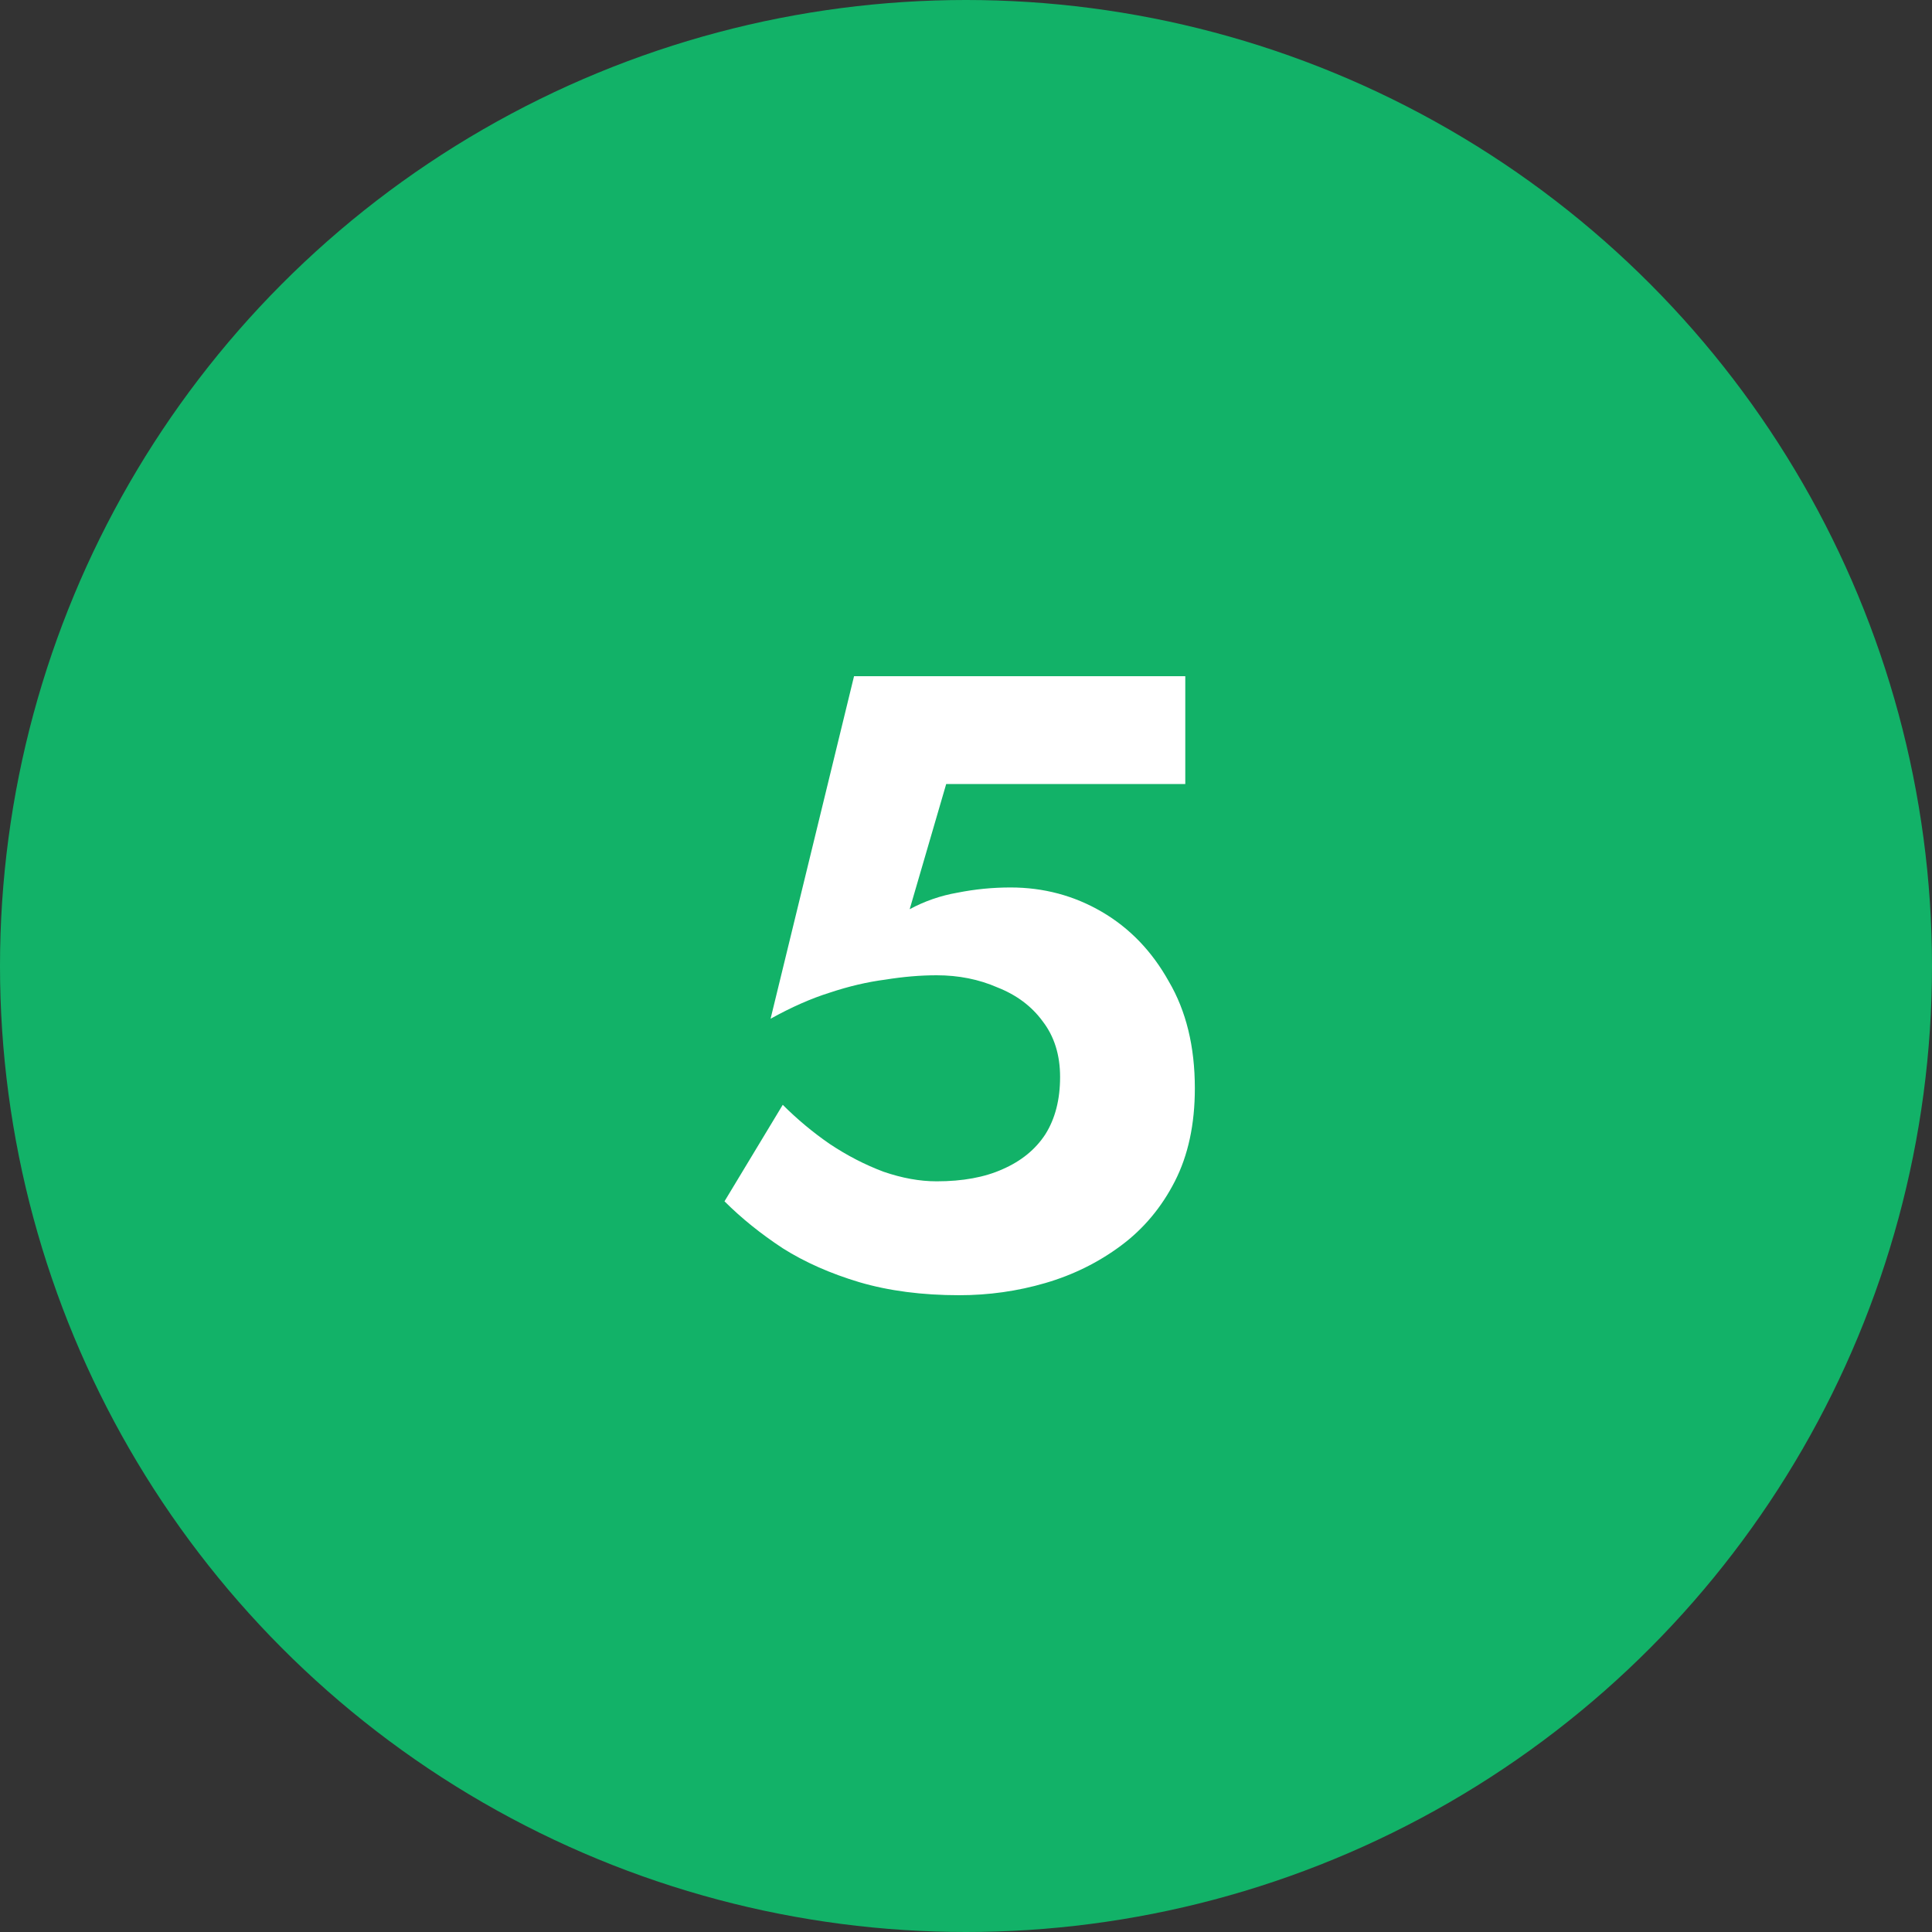
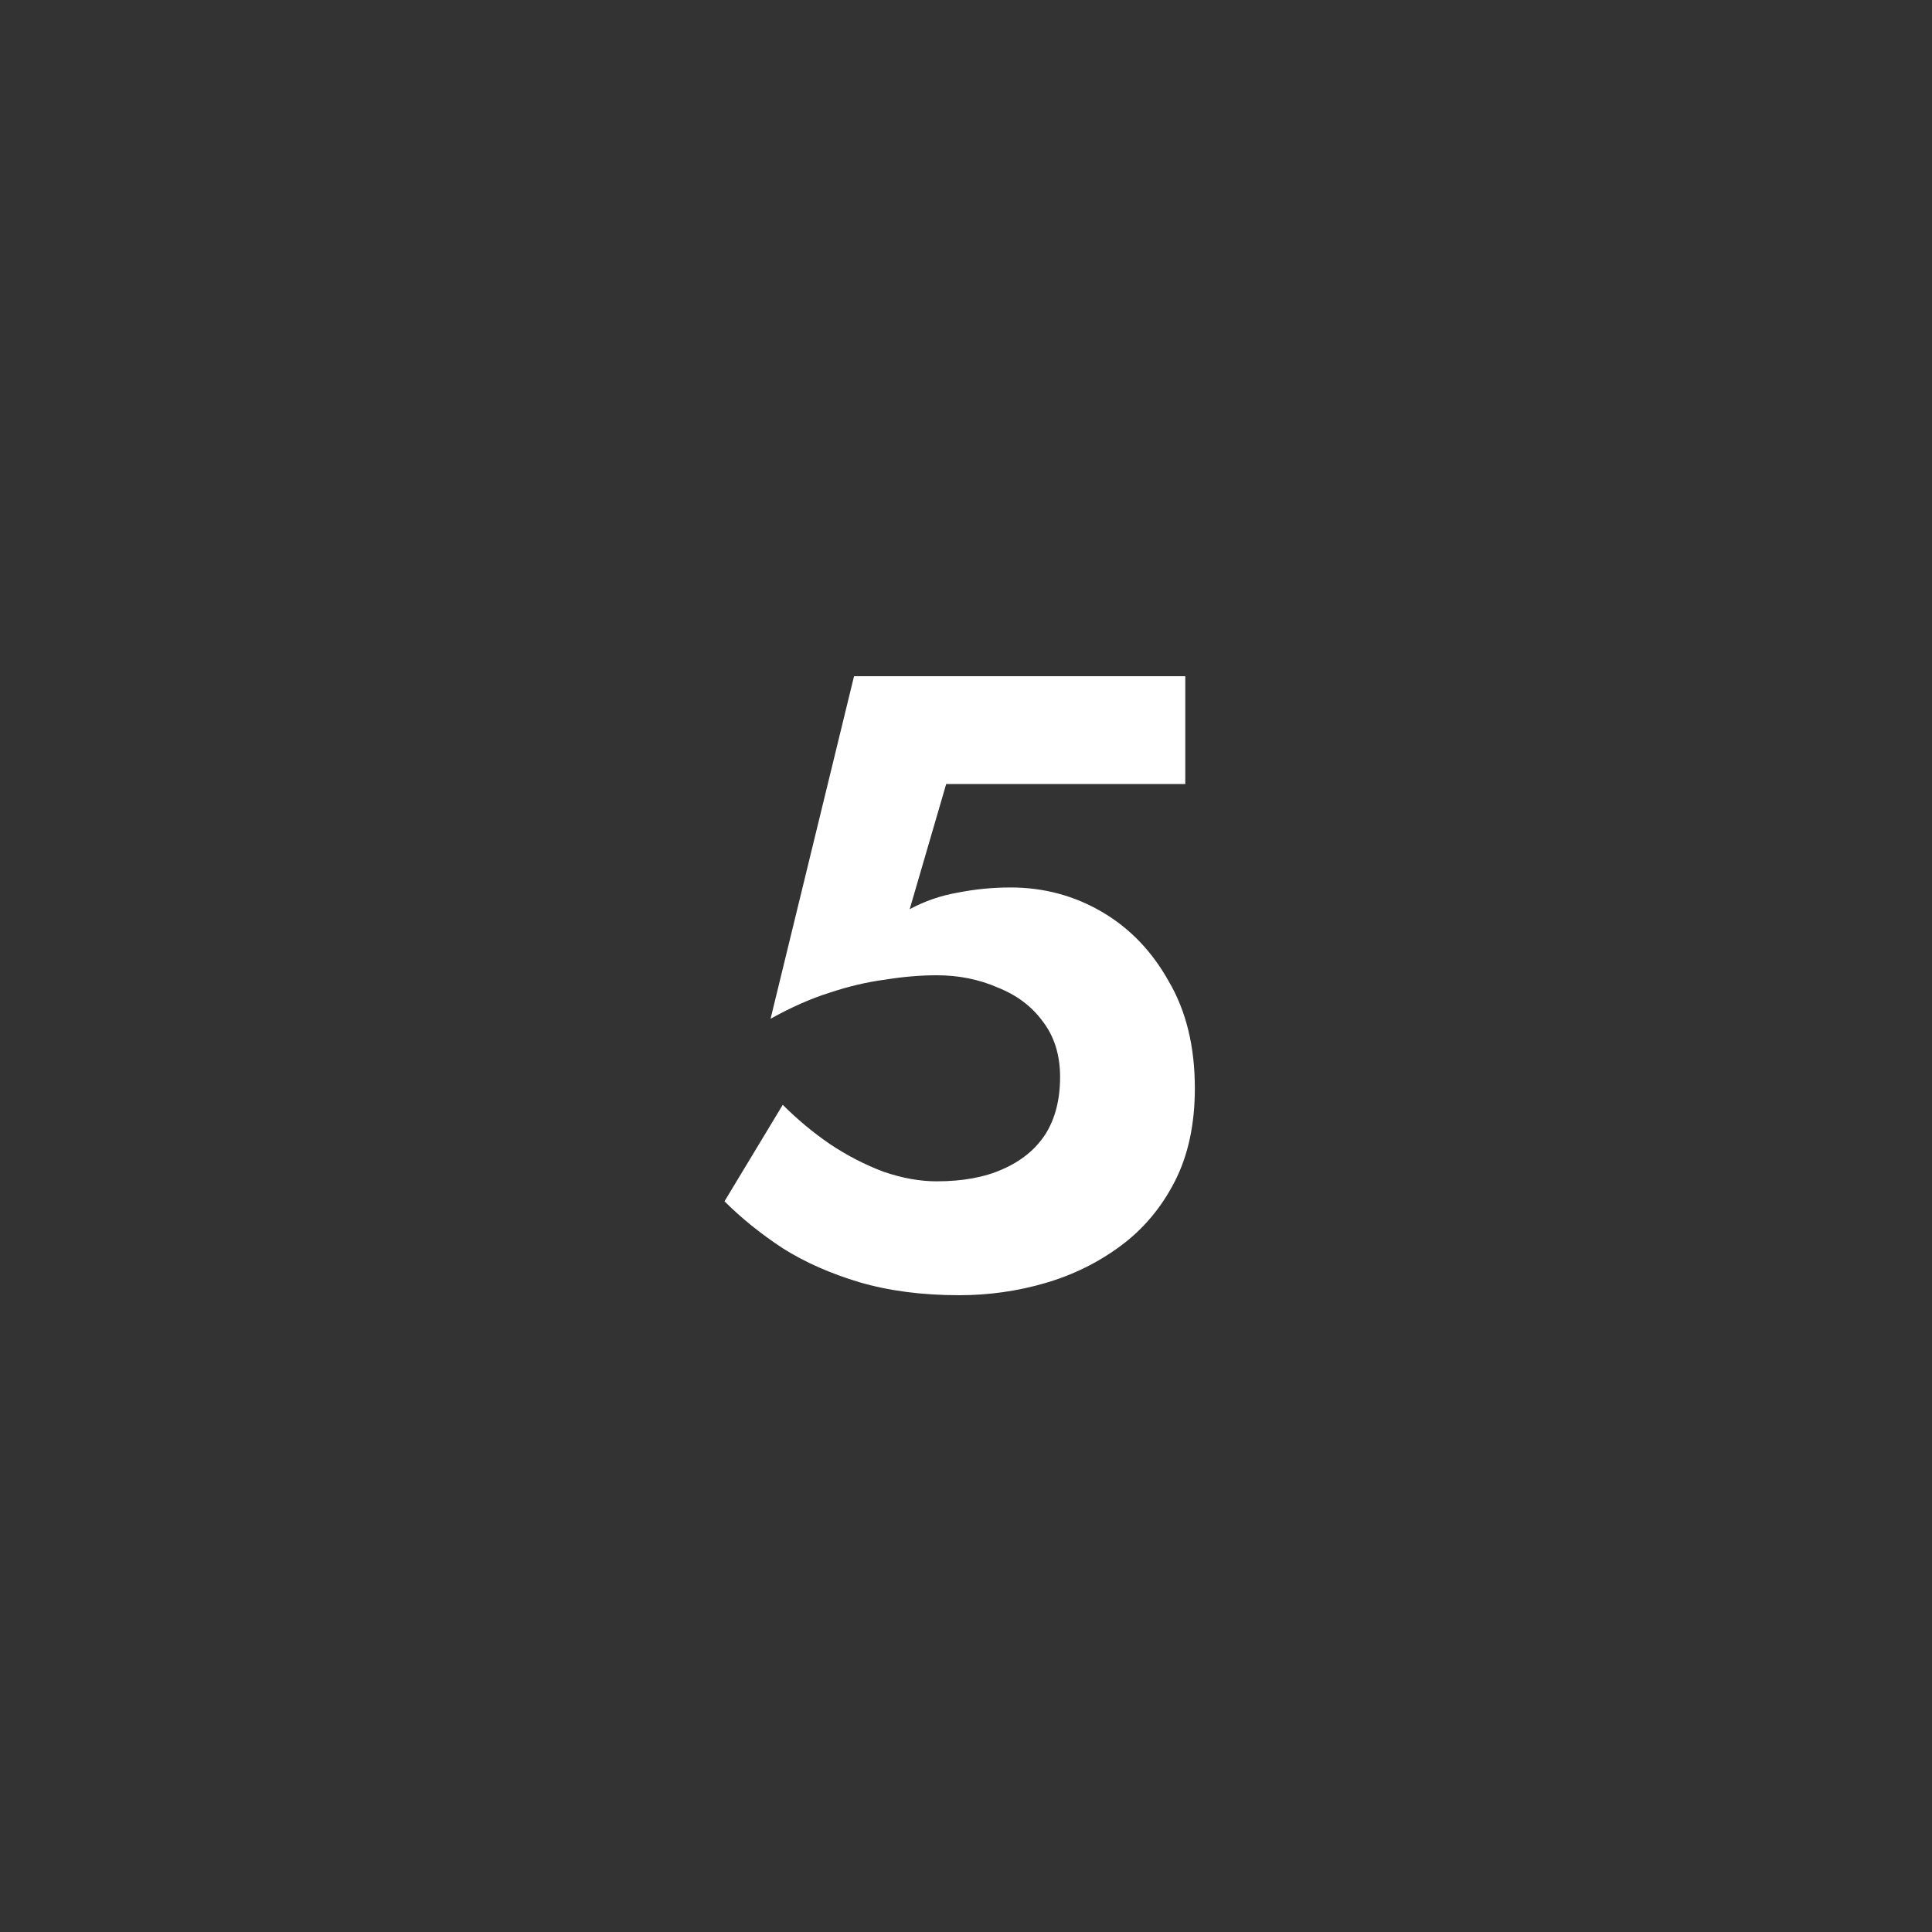
<svg xmlns="http://www.w3.org/2000/svg" width="40" height="40" viewBox="0 0 40 40" fill="none">
  <rect x="0" y="0" width="40" height="40" fill="#333333" stroke="none" />
-   <circle cx="20" cy="20" r="20" fill="#12B268" />
  <path d="M24.738 22.532C24.738 23.276 24.6 23.918 24.324 24.458C24.048 24.998 23.676 25.442 23.208 25.79C22.74 26.138 22.218 26.396 21.642 26.564C21.066 26.732 20.472 26.816 19.86 26.816C19.092 26.816 18.402 26.726 17.79 26.546C17.19 26.366 16.662 26.132 16.206 25.844C15.75 25.544 15.348 25.22 15 24.872L16.206 22.874C16.506 23.174 16.83 23.444 17.178 23.684C17.538 23.924 17.91 24.116 18.294 24.26C18.678 24.392 19.044 24.458 19.392 24.458C19.932 24.458 20.388 24.374 20.76 24.206C21.144 24.038 21.438 23.798 21.642 23.486C21.846 23.162 21.948 22.766 21.948 22.298C21.948 21.842 21.828 21.458 21.588 21.146C21.36 20.834 21.048 20.6 20.652 20.444C20.268 20.276 19.848 20.192 19.392 20.192C19.056 20.192 18.702 20.222 18.33 20.282C17.958 20.33 17.574 20.42 17.178 20.552C16.794 20.672 16.386 20.852 15.954 21.092L17.682 14H24.54V16.232H19.59L18.834 18.824C19.146 18.656 19.476 18.542 19.824 18.482C20.184 18.41 20.55 18.374 20.922 18.374C21.606 18.374 22.236 18.542 22.812 18.878C23.388 19.214 23.85 19.694 24.198 20.318C24.558 20.93 24.738 21.668 24.738 22.532Z" fill="white" />
</svg>